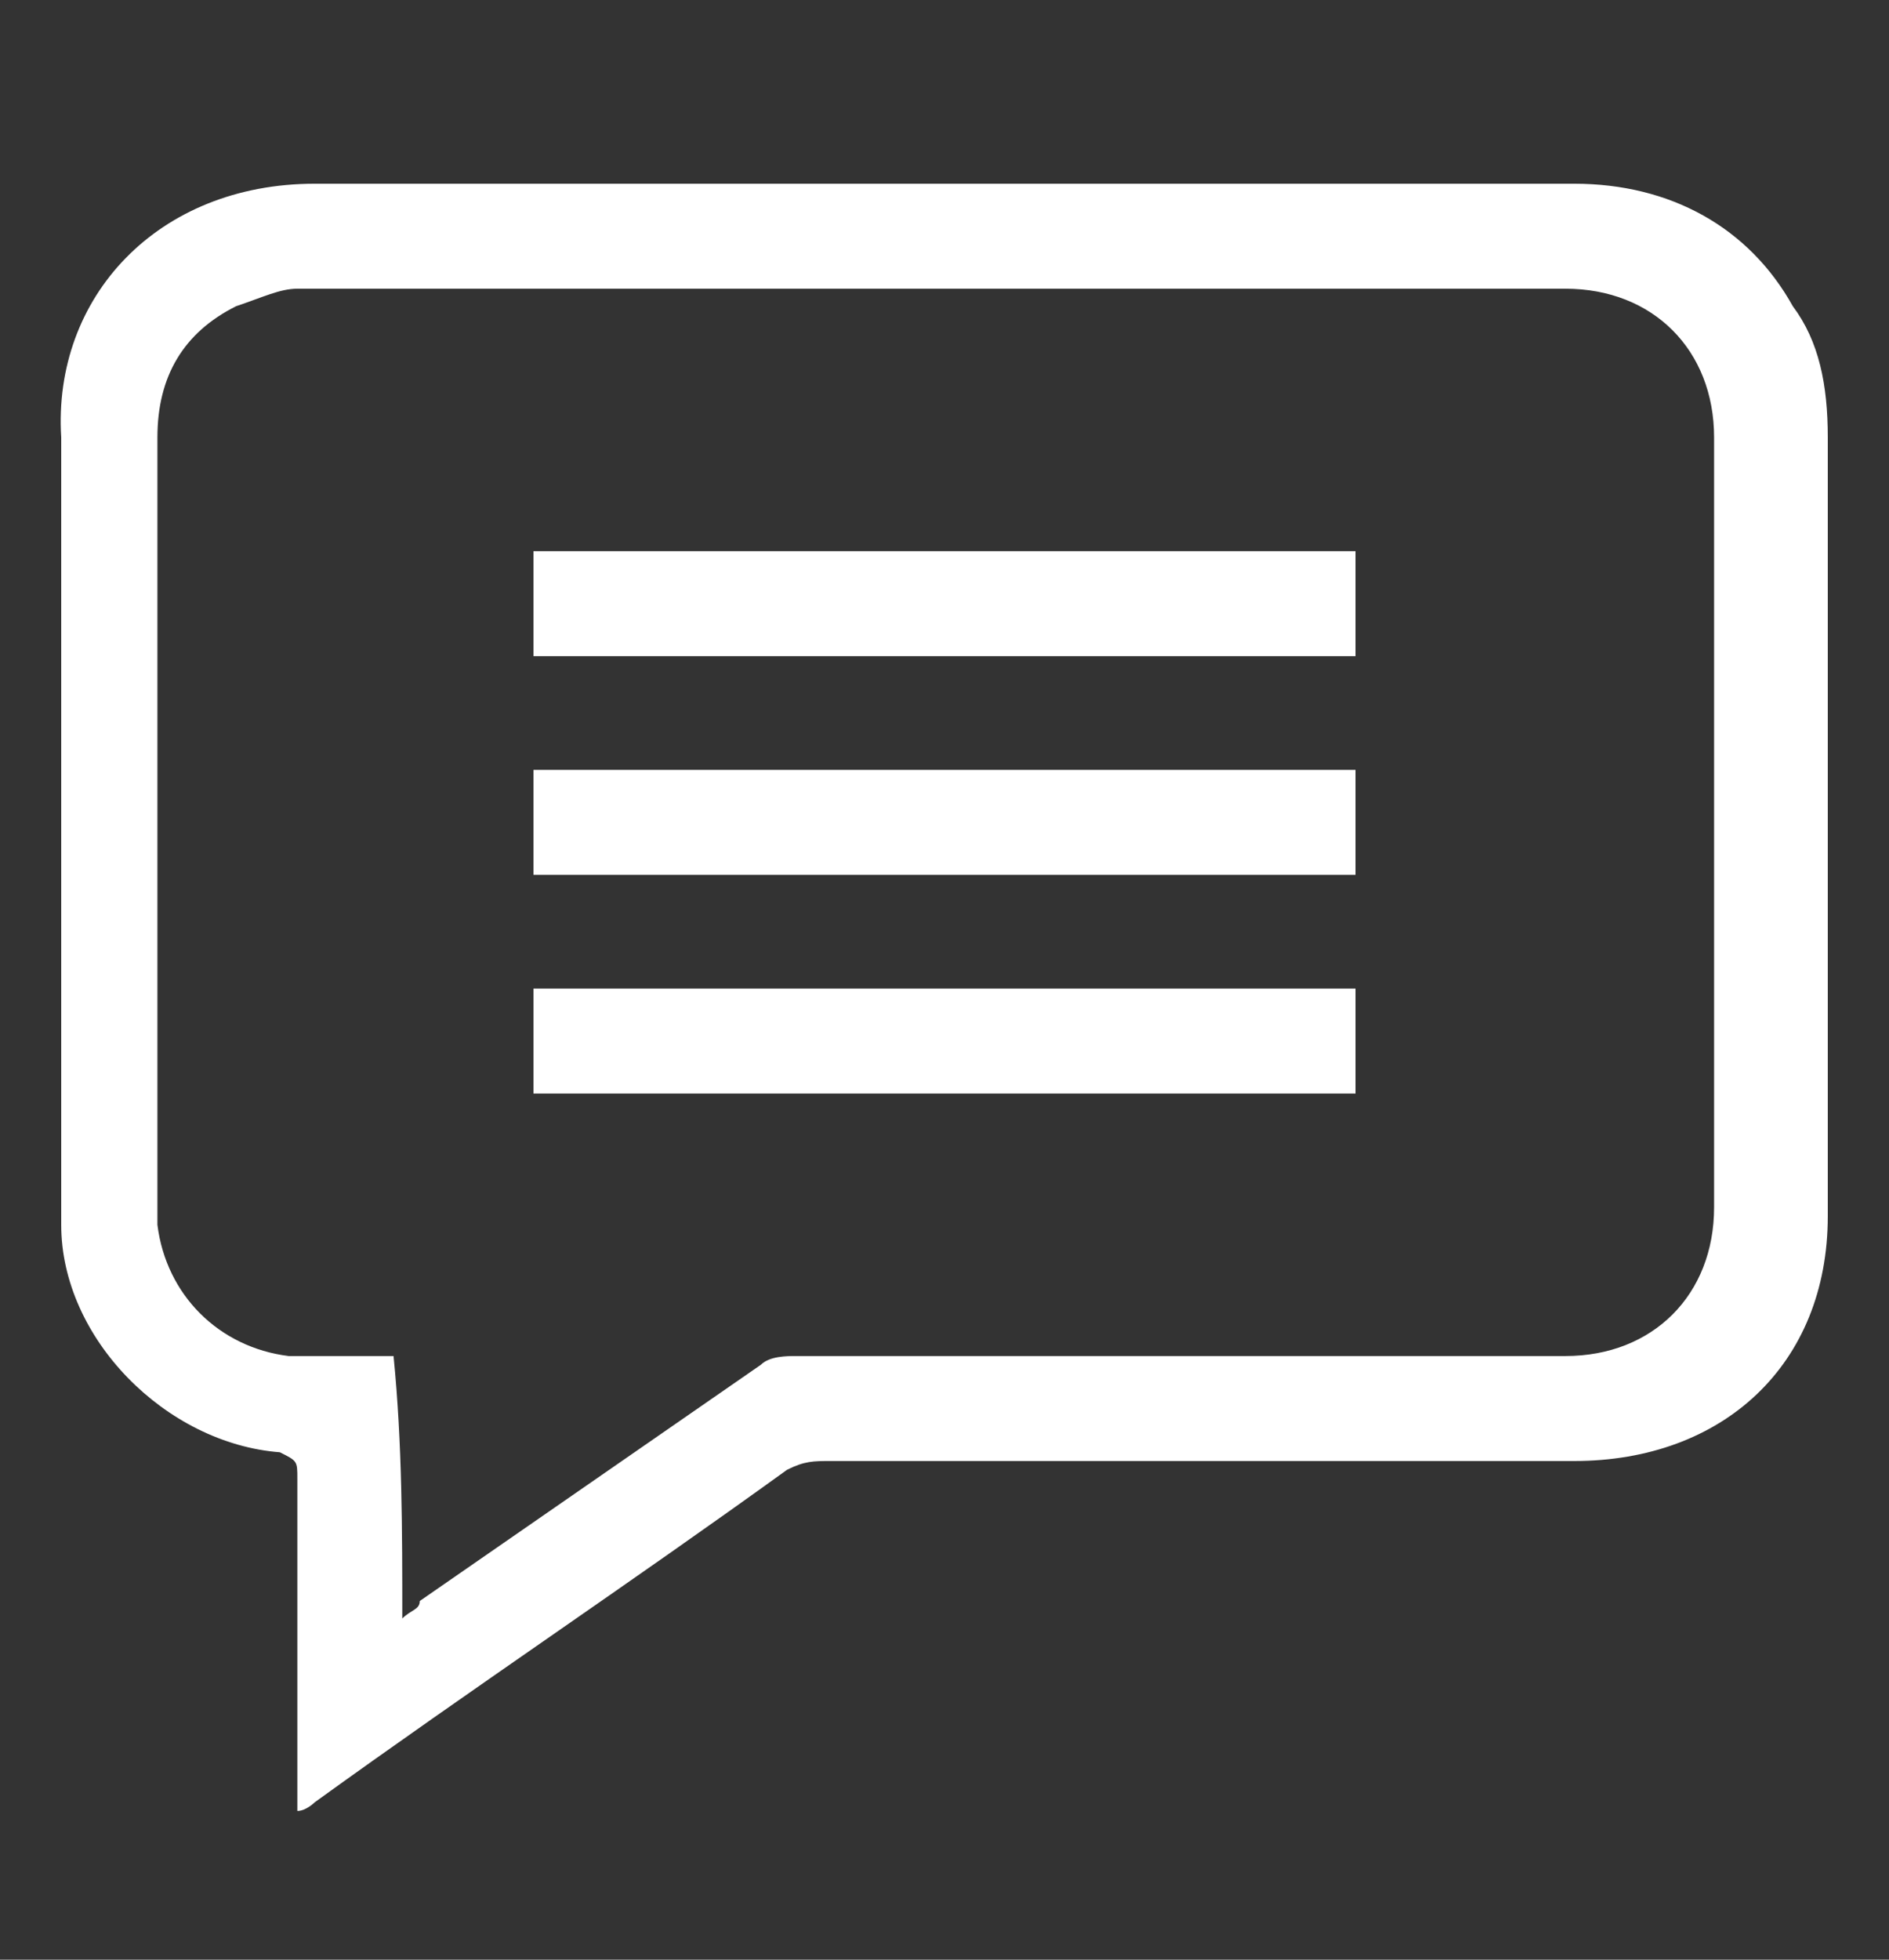
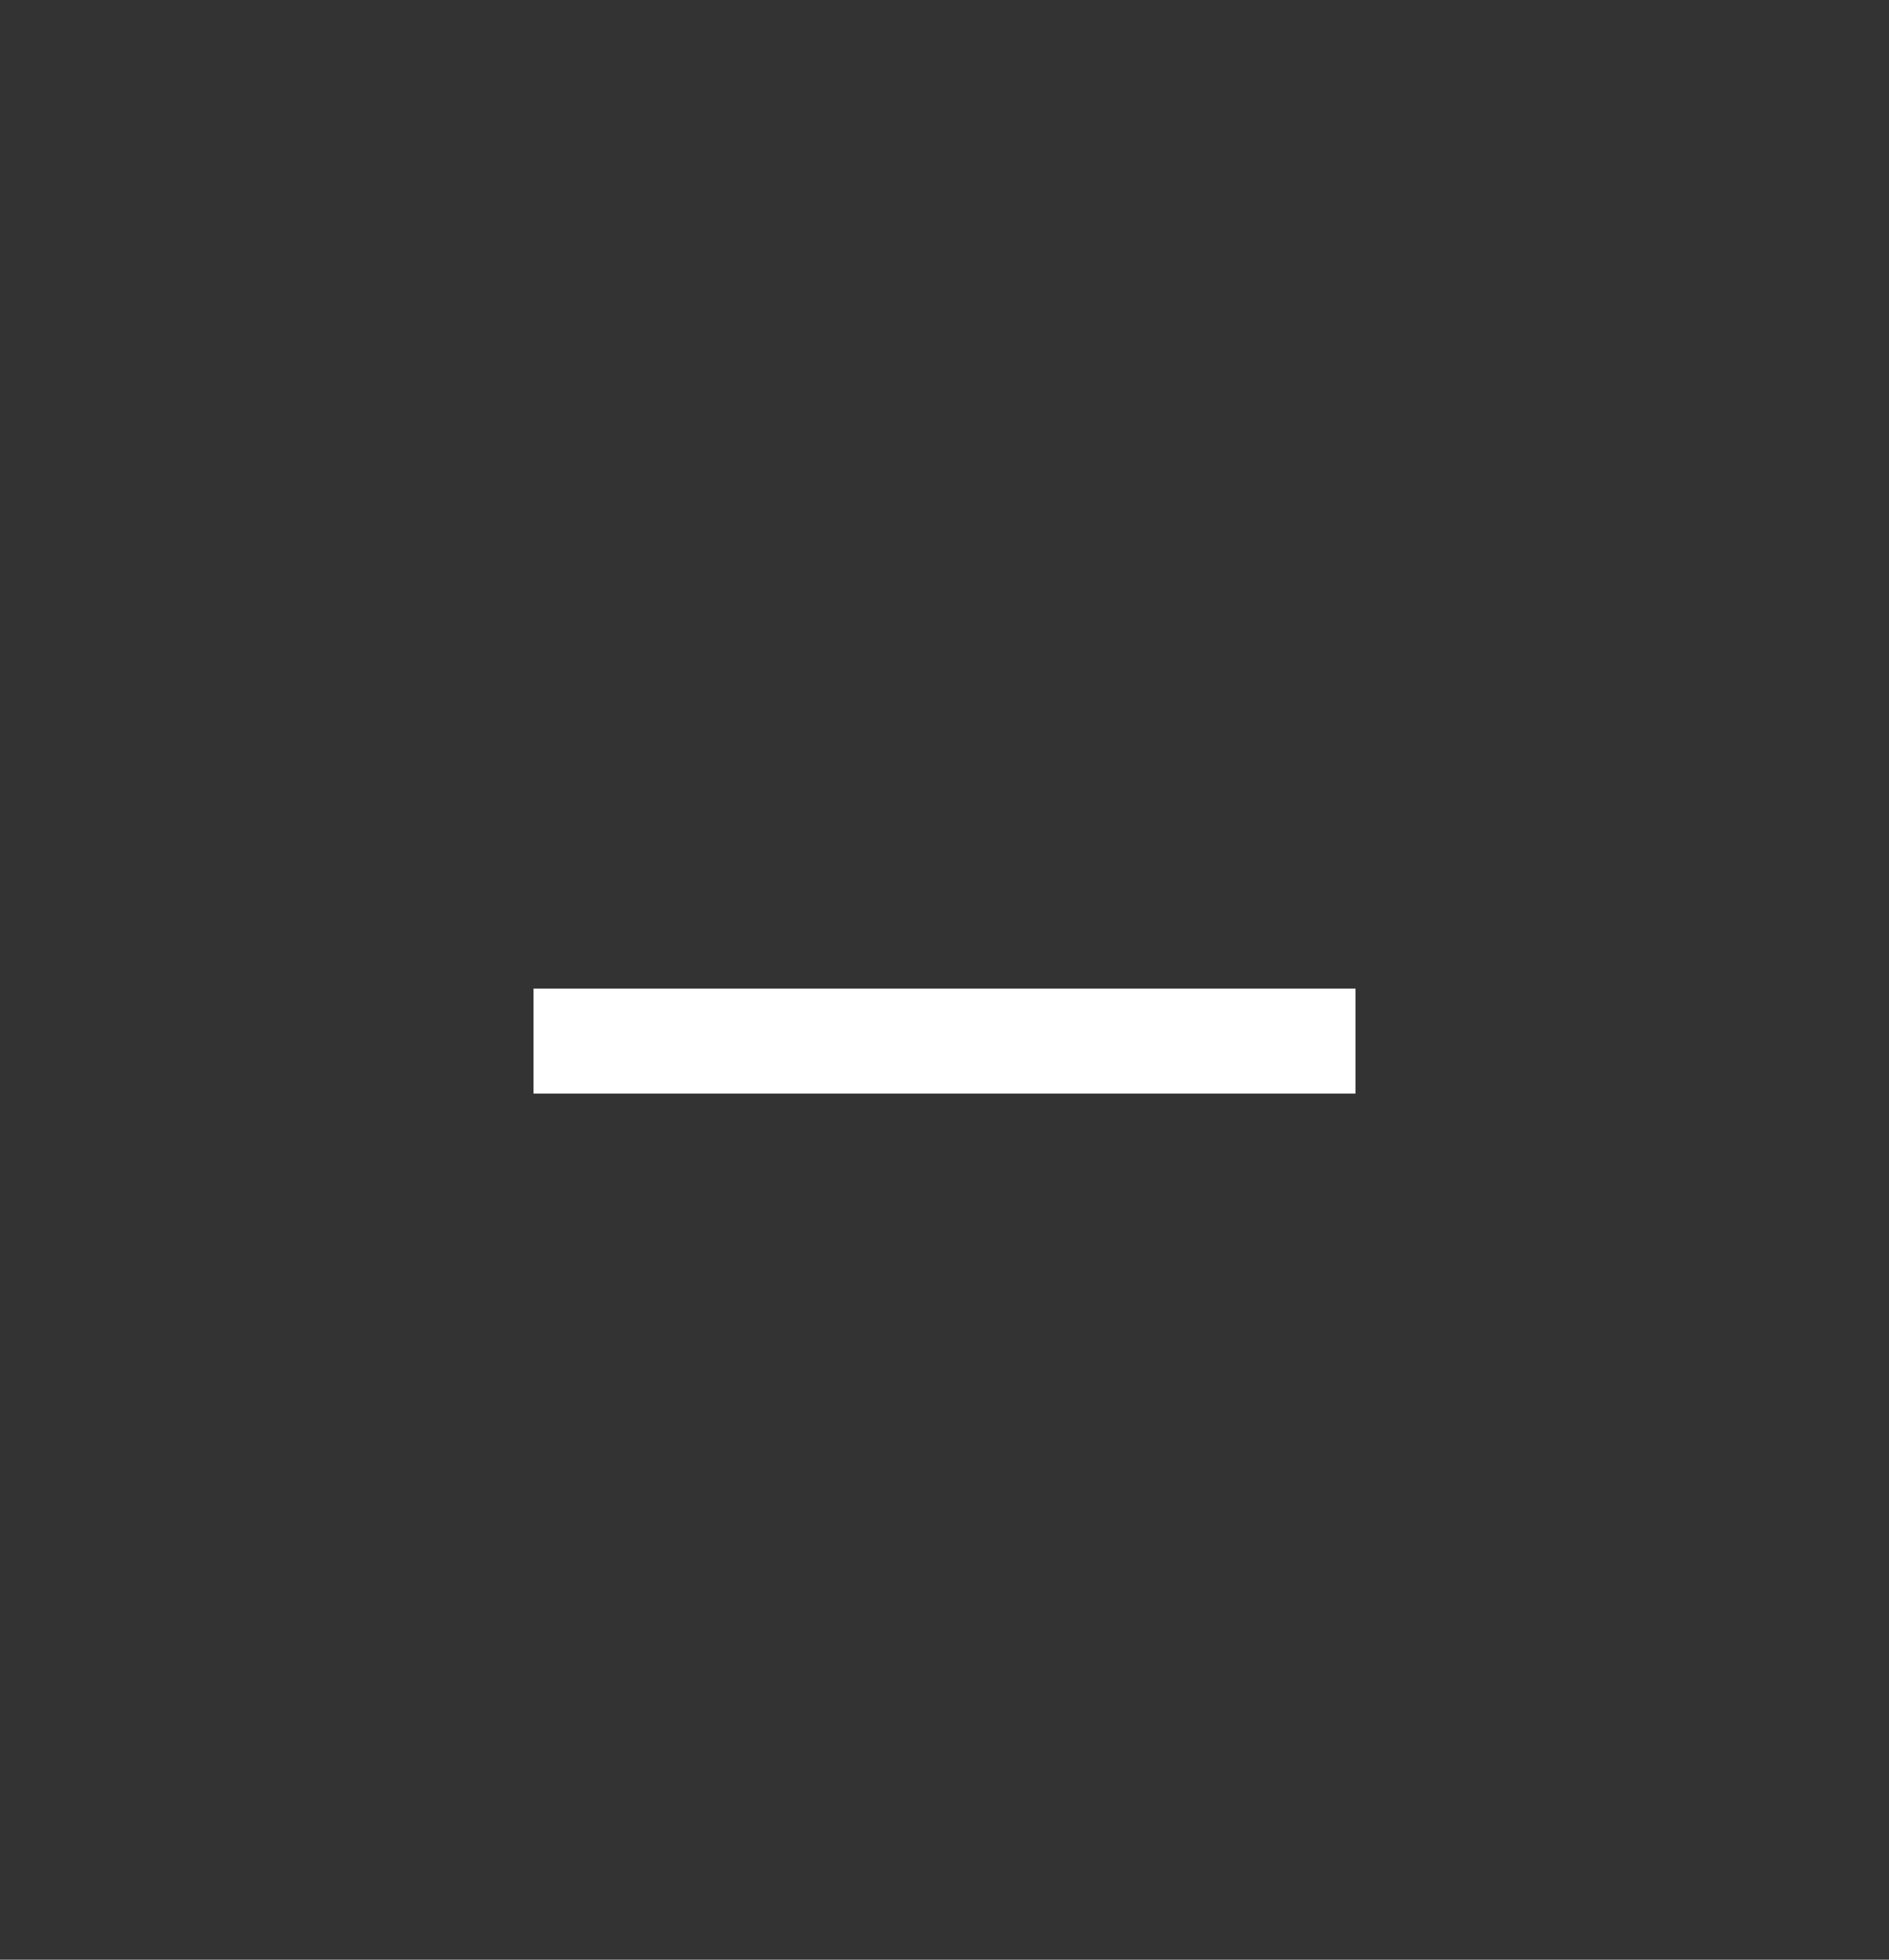
<svg xmlns="http://www.w3.org/2000/svg" version="1.1" id="Layer_1" x="0px" y="0px" viewBox="0 0 21.6 22.4" style="enable-background:new 0 0 21.6 22.4;" xml:space="preserve">
  <rect x="0" y="0" width="21.6" height="22.4" fill="#333333" stroke="none" />
  <style type="text/css">
	.st0{fill:#FFFFFF;}
</style>
  <g>
-     <path class="st0" d="M3.4,20.7c0-0.1,0-0.2,0-0.3c0-1.2,0-2.4,0-3.5c0-0.2,0-0.2-0.2-0.3c-1.3-0.1-2.5-1.3-2.5-2.6   c0-2.2,0-4.4,0-6.5c0-0.8,0-1.6,0-2.5C0.6,3.4,1.8,2.1,3.6,2.1c2.9,0,5.9,0,8.8,0c1.9,0,3.8,0,5.6,0c1.1,0,2,0.5,2.5,1.4   c0.3,0.4,0.4,0.9,0.4,1.5c0,3,0,5.9,0,8.9c0,1.7-1.2,2.8-2.9,2.8c-2.8,0-5.6,0-8.5,0c-0.2,0-0.3,0-0.5,0.1   c-1.8,1.3-3.6,2.5-5.4,3.8C3.6,20.6,3.5,20.7,3.4,20.7z M4.6,18.5c0.1-0.1,0.2-0.1,0.2-0.2c1.3-0.9,2.6-1.8,3.9-2.7   c0.1-0.1,0.3-0.1,0.4-0.1c2.9,0,5.9,0,8.8,0c1,0,1.7-0.7,1.7-1.7c0-2.9,0-5.9,0-8.8c0-1-0.7-1.7-1.7-1.7c-4.8,0-9.7,0-14.5,0   C3.2,3.3,3,3.4,2.7,3.5C2.1,3.8,1.8,4.3,1.8,5c0,2.9,0,5.9,0,8.8c0,0.1,0,0.1,0,0.2c0.1,0.8,0.7,1.4,1.5,1.5c0.3,0,0.7,0,1,0   c0.1,0,0.1,0,0.2,0C4.6,16.5,4.6,17.5,4.6,18.5z" />
-     <path class="st0" d="M15.5,6.3c0,0.4,0,0.8,0,1.2c-3.1,0-6.3,0-9.4,0c0-0.4,0-0.8,0-1.2C9.2,6.3,12.3,6.3,15.5,6.3z" />
-     <path class="st0" d="M15.5,8.8c0,0.4,0,0.8,0,1.2c-3.1,0-6.3,0-9.4,0c0-0.4,0-0.8,0-1.2C9.2,8.8,12.3,8.8,15.5,8.8z" />
    <path class="st0" d="M6.1,12.5c0-0.4,0-0.8,0-1.2c3.1,0,6.3,0,9.4,0c0,0.4,0,0.8,0,1.2C12.3,12.5,9.2,12.5,6.1,12.5z" />
  </g>
</svg>